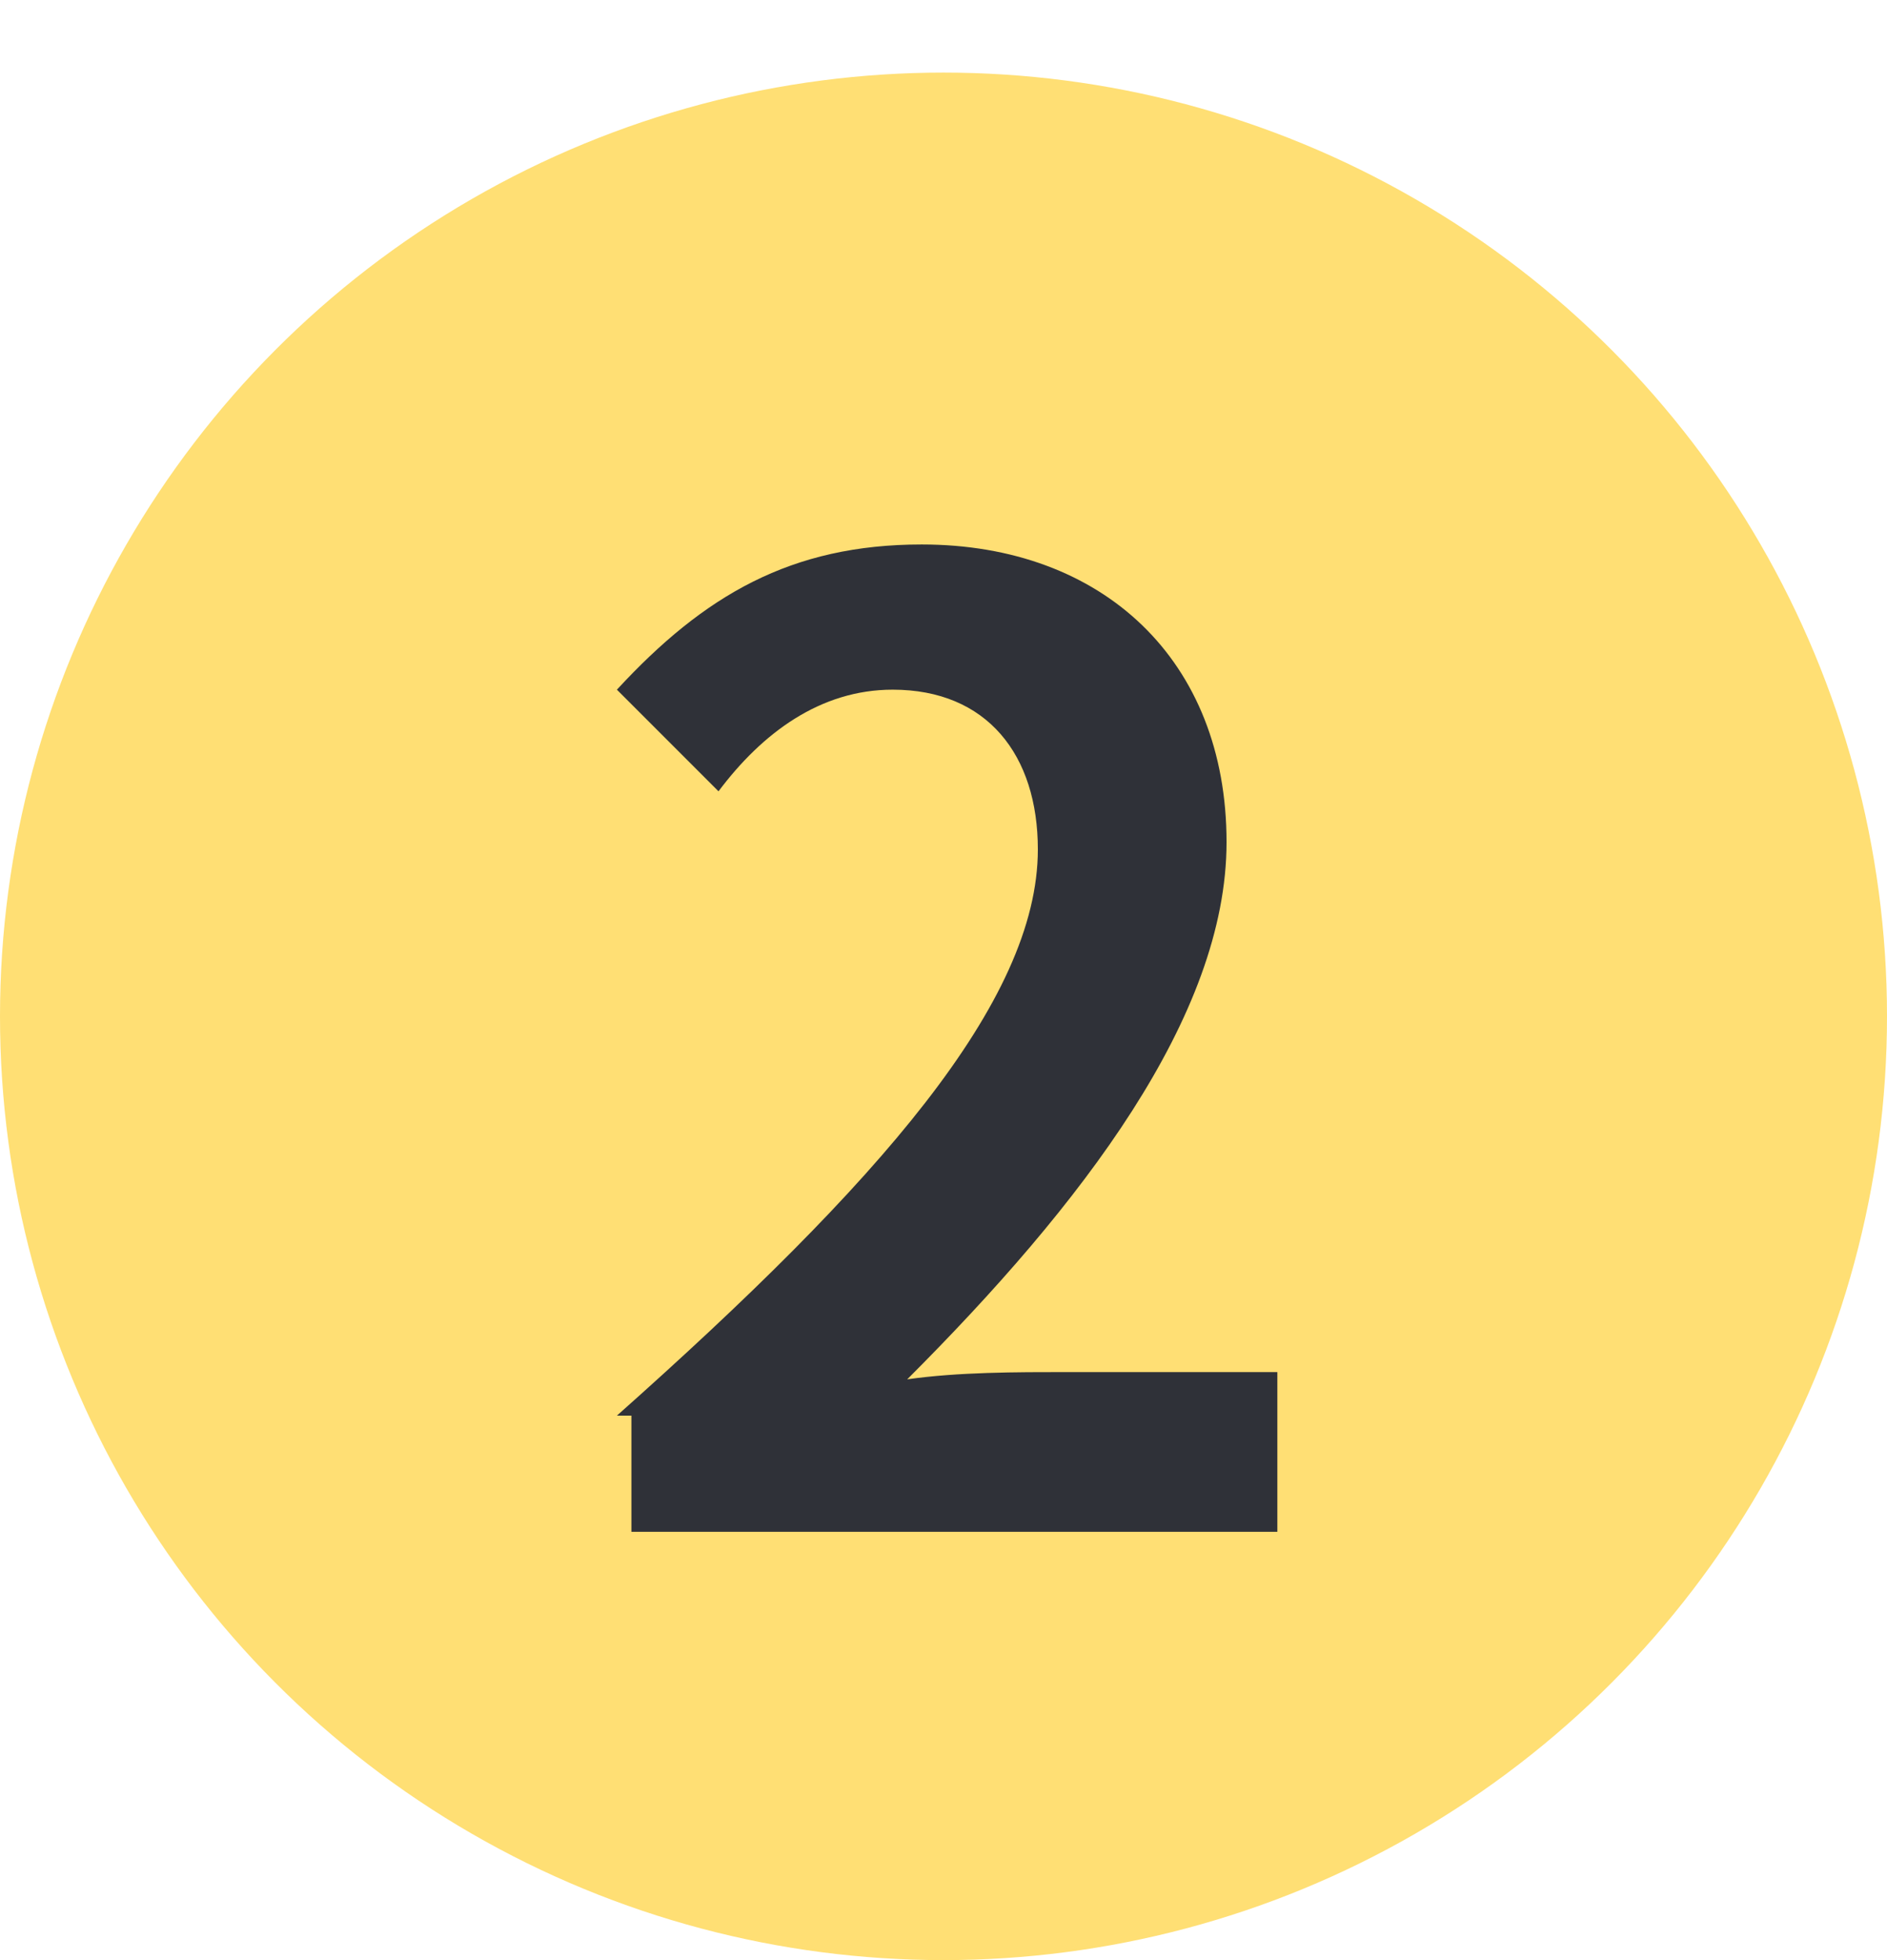
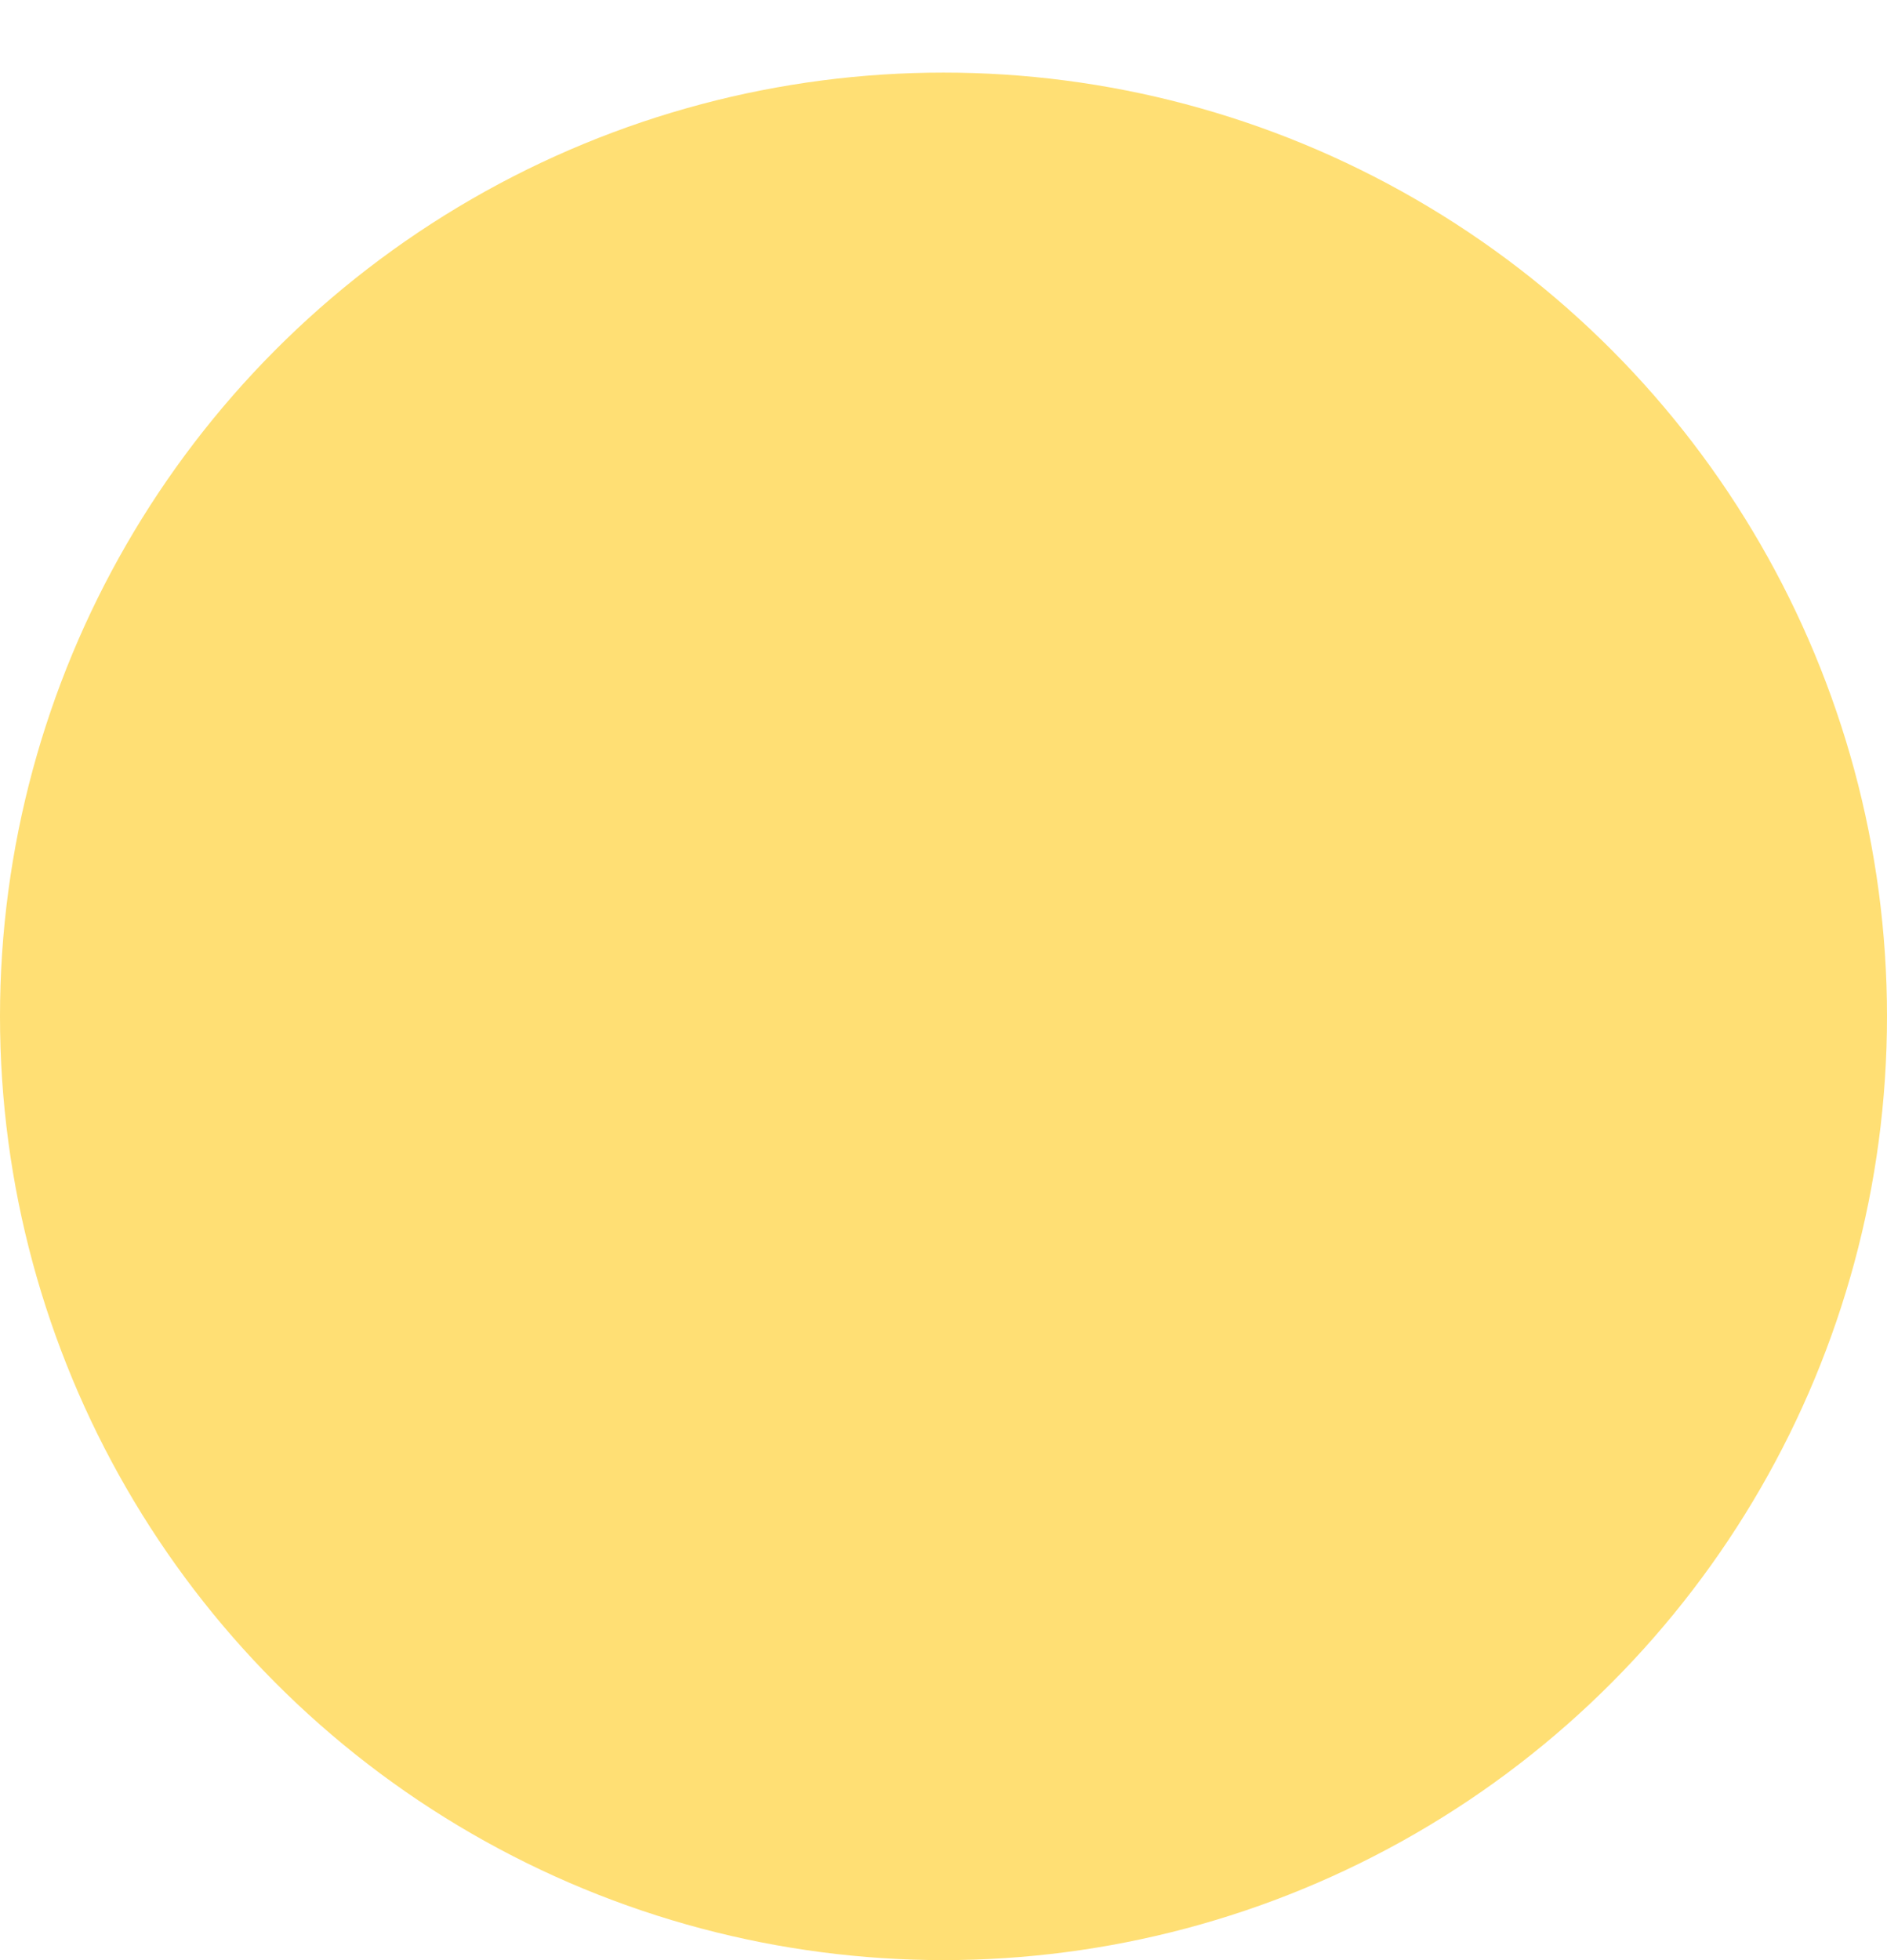
<svg xmlns="http://www.w3.org/2000/svg" version="1.1" id="レイヤー_1" x="0px" y="0px" viewBox="0 0 26 27" style="enable-background:new 0 0 26 27;" xml:space="preserve">
  <style type="text/css">
	.st0{fill:#FFDF74;}
	.st1{enable-background:new    ;}
	.st2{fill:#2F3138;}
</style>
  <g id="グループ化_3312" transform="translate(-448 -749)">
    <circle id="楕円形_238" class="st0" cx="461" cy="763" r="13" />
    <g class="st1">
-       <path class="st2" d="M456.5,768.5c3.6-3.2,5.8-5.7,5.8-7.8c0-1.3-0.7-2.2-2-2.2c-1,0-1.8,0.6-2.4,1.4l-1.4-1.4    c1.2-1.3,2.4-2,4.2-2c2.5,0,4.2,1.6,4.2,4.1c0,2.4-2,5-4.4,7.4c0.7-0.1,1.5-0.1,2.2-0.1h2.9v2.2h-8.9V768.5z" />
-     </g>
+       </g>
  </g>
</svg>